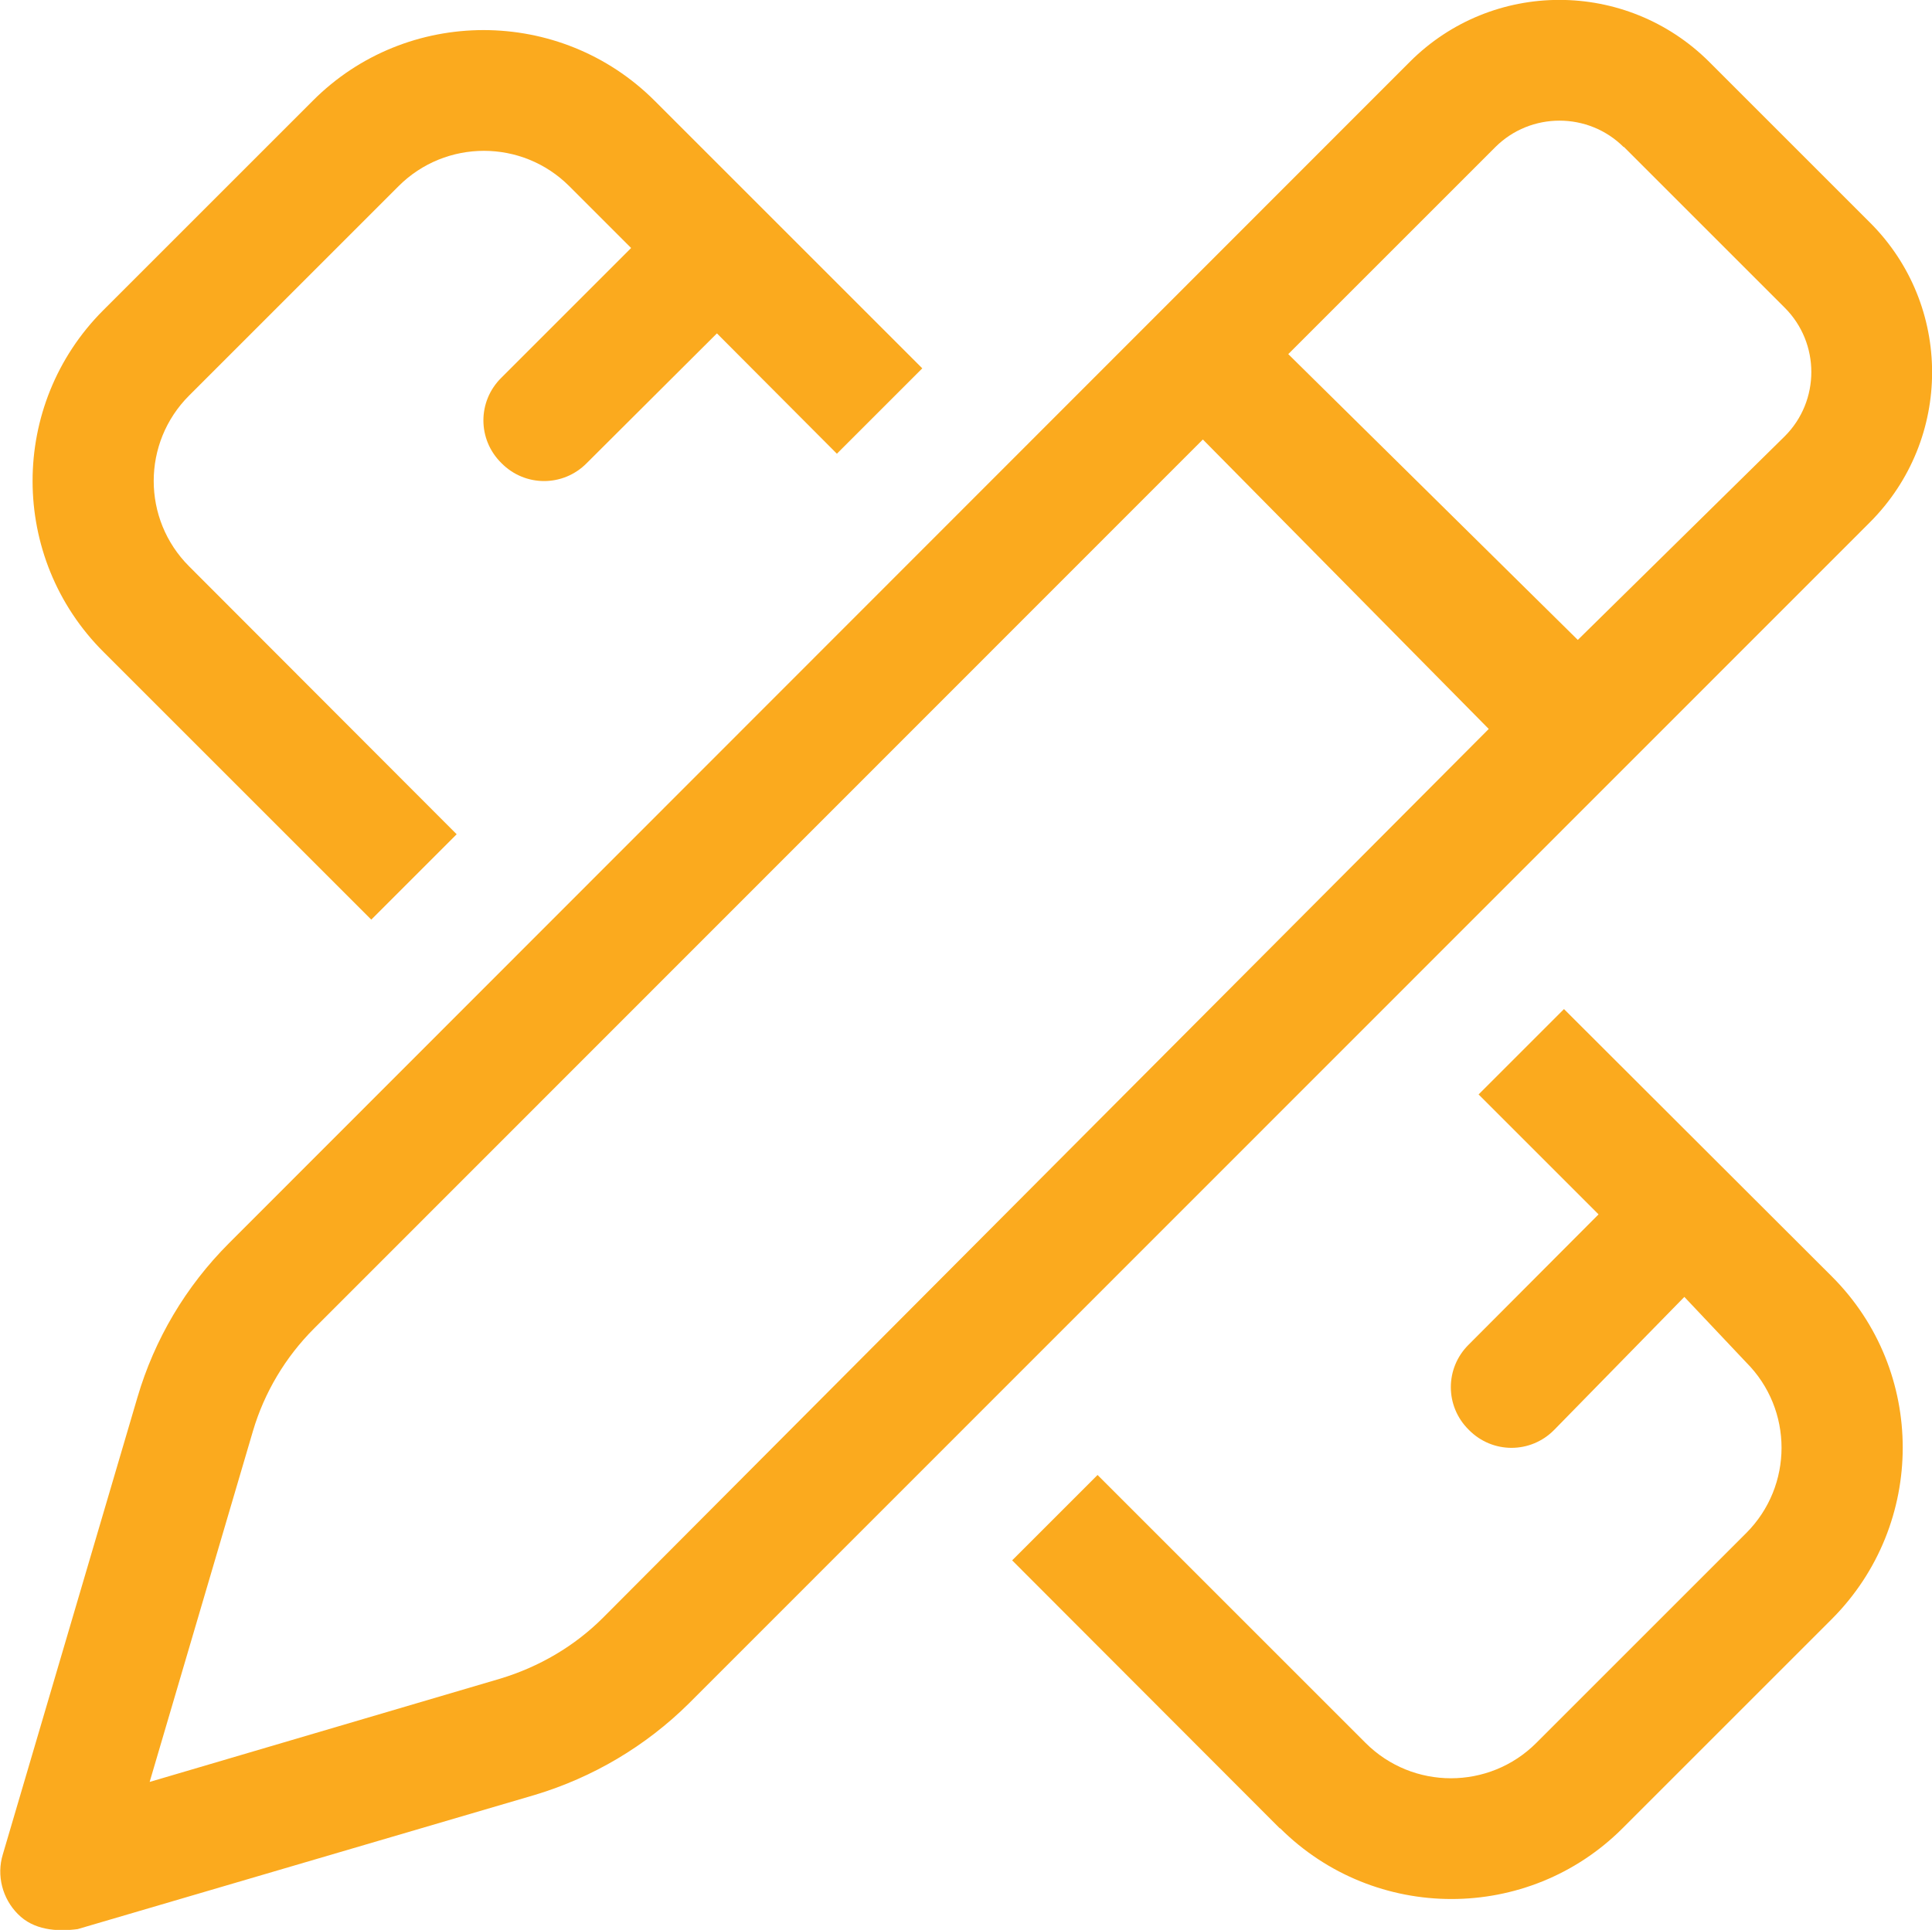
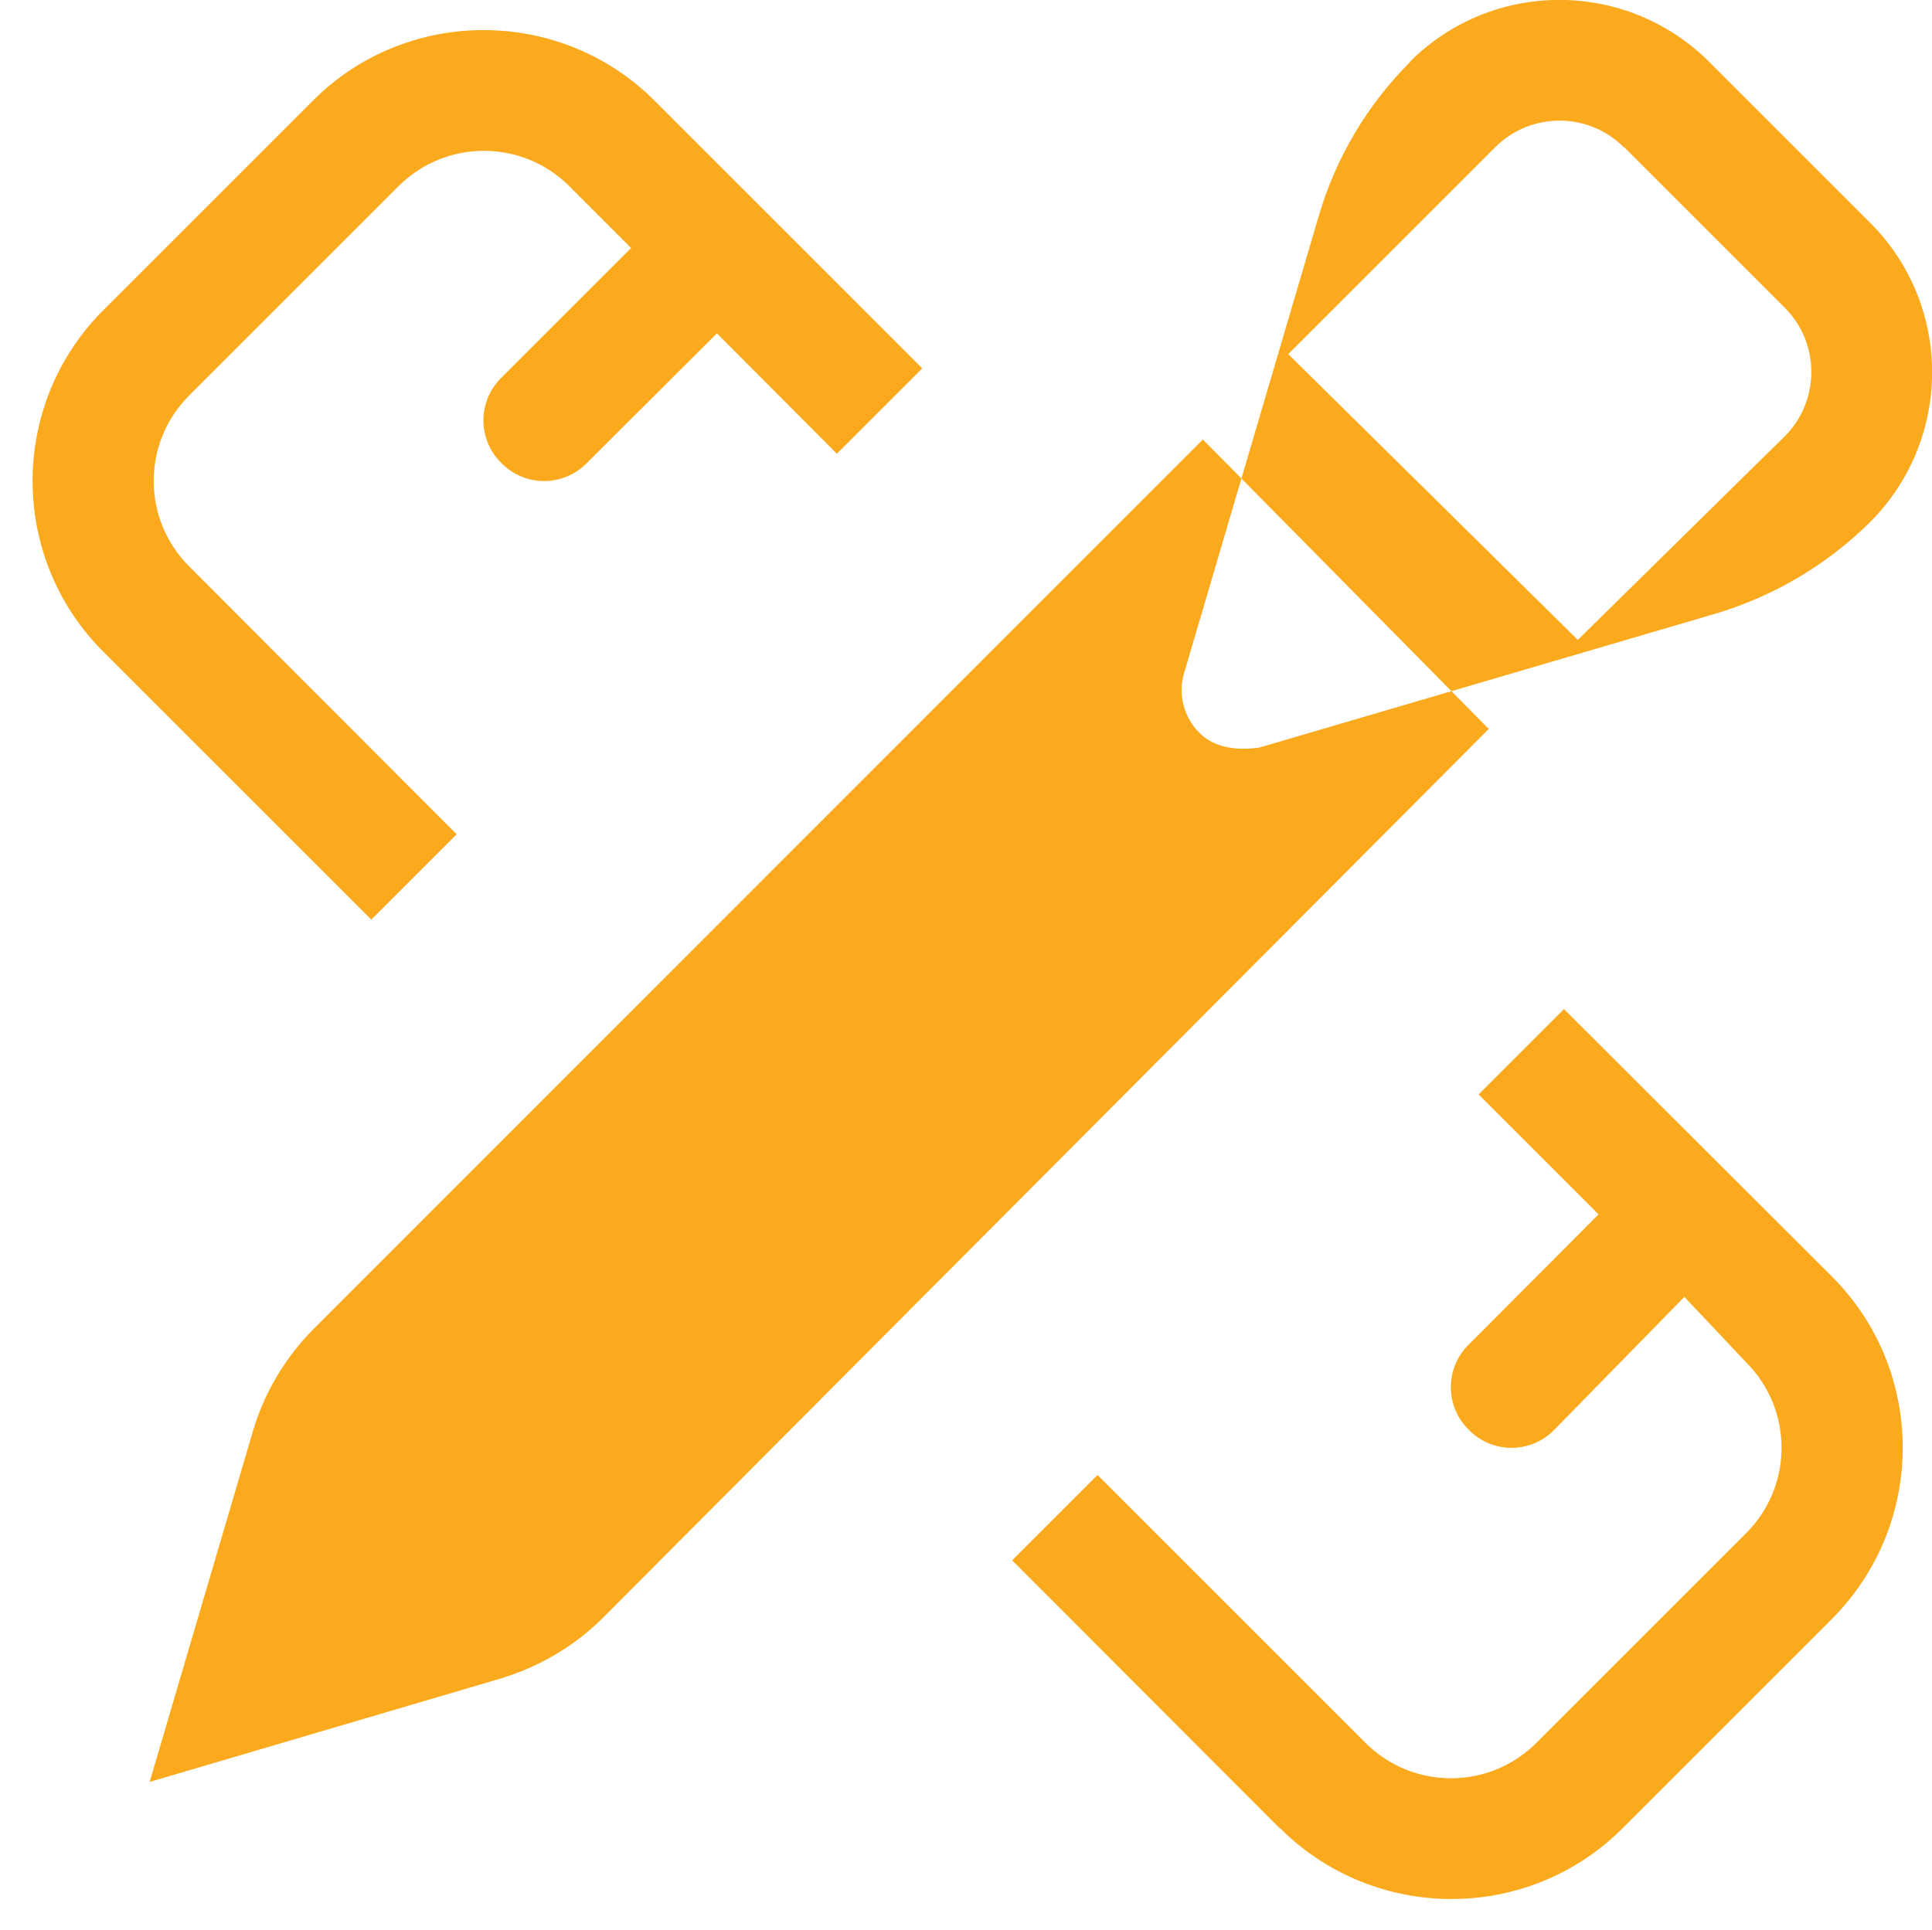
<svg xmlns="http://www.w3.org/2000/svg" width="47.51" height="47.47" viewBox="0 0 47.51 47.47">
  <g id="a" />
  <g id="b">
    <g id="c">
-       <path d="M34.67,1.52c2.03-2.03,5.32-2.03,7.36,0l3.96,3.96c2.03,2.03,2.03,5.32,0,7.36l-29.05,29.06c-1.06,1.05-2.36,1.82-3.79,2.25l-11.24,3.3c-.52,.07-1.09,.02-1.47-.37-.38-.38-.53-.95-.37-1.47l3.31-11.24c.42-1.43,1.19-2.73,2.25-3.79L34.67,1.52Zm5.26,2.1c-.87-.87-2.29-.87-3.16,0l-5.09,5.09,7.12,7.03,5.09-5.01c.87-.87,.87-2.29,0-3.16l-3.96-3.96ZM6.22,35.2l-2.54,8.63,8.62-2.54c.96-.29,1.83-.8,2.53-1.5l21.78-21.86-7.03-7.12L7.72,32.68c-.7,.7-1.22,1.57-1.5,2.52h0ZM16.1,2.48l6.58,6.58-2.1,2.1-2.95-2.96-3.2,3.19c-.58,.59-1.52,.59-2.1,0-.59-.58-.59-1.52,0-2.1l3.19-3.19-1.52-1.52c-1.16-1.16-3.04-1.16-4.2,0l-5.15,5.15c-1.16,1.16-1.16,3.04,0,4.2l6.58,6.59-2.1,2.1-6.58-6.58C.22,13.72,.22,9.95,2.54,7.63L7.69,2.48C10,.16,13.78,.16,16.1,2.48h0Zm15.37,42.49l-6.58-6.59,2.1-2.1,6.59,6.59c1.16,1.16,3.04,1.16,4.2,0l5.16-5.16c1.16-1.16,1.16-3.04,0-4.2l-1.52-1.61-3.2,3.27c-.58,.59-1.52,.59-2.1,0-.59-.58-.59-1.52,0-2.1l3.19-3.2-2.95-2.95,2.1-2.1,6.59,6.58c2.32,2.32,2.32,6.09,0,8.42l-5.15,5.15c-2.32,2.32-6.09,2.32-8.42,0h0Z" fill="#fbaa1e" />
+       <path d="M34.67,1.52c2.03-2.03,5.32-2.03,7.36,0l3.96,3.96c2.03,2.03,2.03,5.32,0,7.36c-1.06,1.05-2.36,1.82-3.79,2.25l-11.24,3.3c-.52,.07-1.09,.02-1.47-.37-.38-.38-.53-.95-.37-1.47l3.31-11.24c.42-1.43,1.19-2.73,2.25-3.79L34.67,1.52Zm5.26,2.1c-.87-.87-2.29-.87-3.16,0l-5.09,5.09,7.12,7.03,5.09-5.01c.87-.87,.87-2.29,0-3.16l-3.96-3.96ZM6.22,35.2l-2.54,8.63,8.62-2.54c.96-.29,1.83-.8,2.53-1.5l21.78-21.86-7.03-7.12L7.72,32.68c-.7,.7-1.22,1.57-1.5,2.52h0ZM16.1,2.48l6.58,6.58-2.1,2.1-2.95-2.96-3.2,3.19c-.58,.59-1.52,.59-2.1,0-.59-.58-.59-1.52,0-2.1l3.19-3.19-1.52-1.52c-1.16-1.16-3.04-1.16-4.2,0l-5.15,5.15c-1.16,1.16-1.16,3.04,0,4.2l6.58,6.59-2.1,2.1-6.58-6.58C.22,13.72,.22,9.95,2.54,7.63L7.69,2.48C10,.16,13.78,.16,16.1,2.48h0Zm15.37,42.49l-6.58-6.59,2.1-2.1,6.59,6.59c1.16,1.16,3.04,1.16,4.2,0l5.16-5.16c1.16-1.16,1.16-3.04,0-4.2l-1.52-1.61-3.2,3.27c-.58,.59-1.52,.59-2.1,0-.59-.58-.59-1.52,0-2.1l3.19-3.2-2.95-2.95,2.1-2.1,6.59,6.58c2.32,2.32,2.32,6.09,0,8.42l-5.15,5.15c-2.32,2.32-6.09,2.32-8.42,0h0Z" fill="#fbaa1e" />
    </g>
  </g>
</svg>